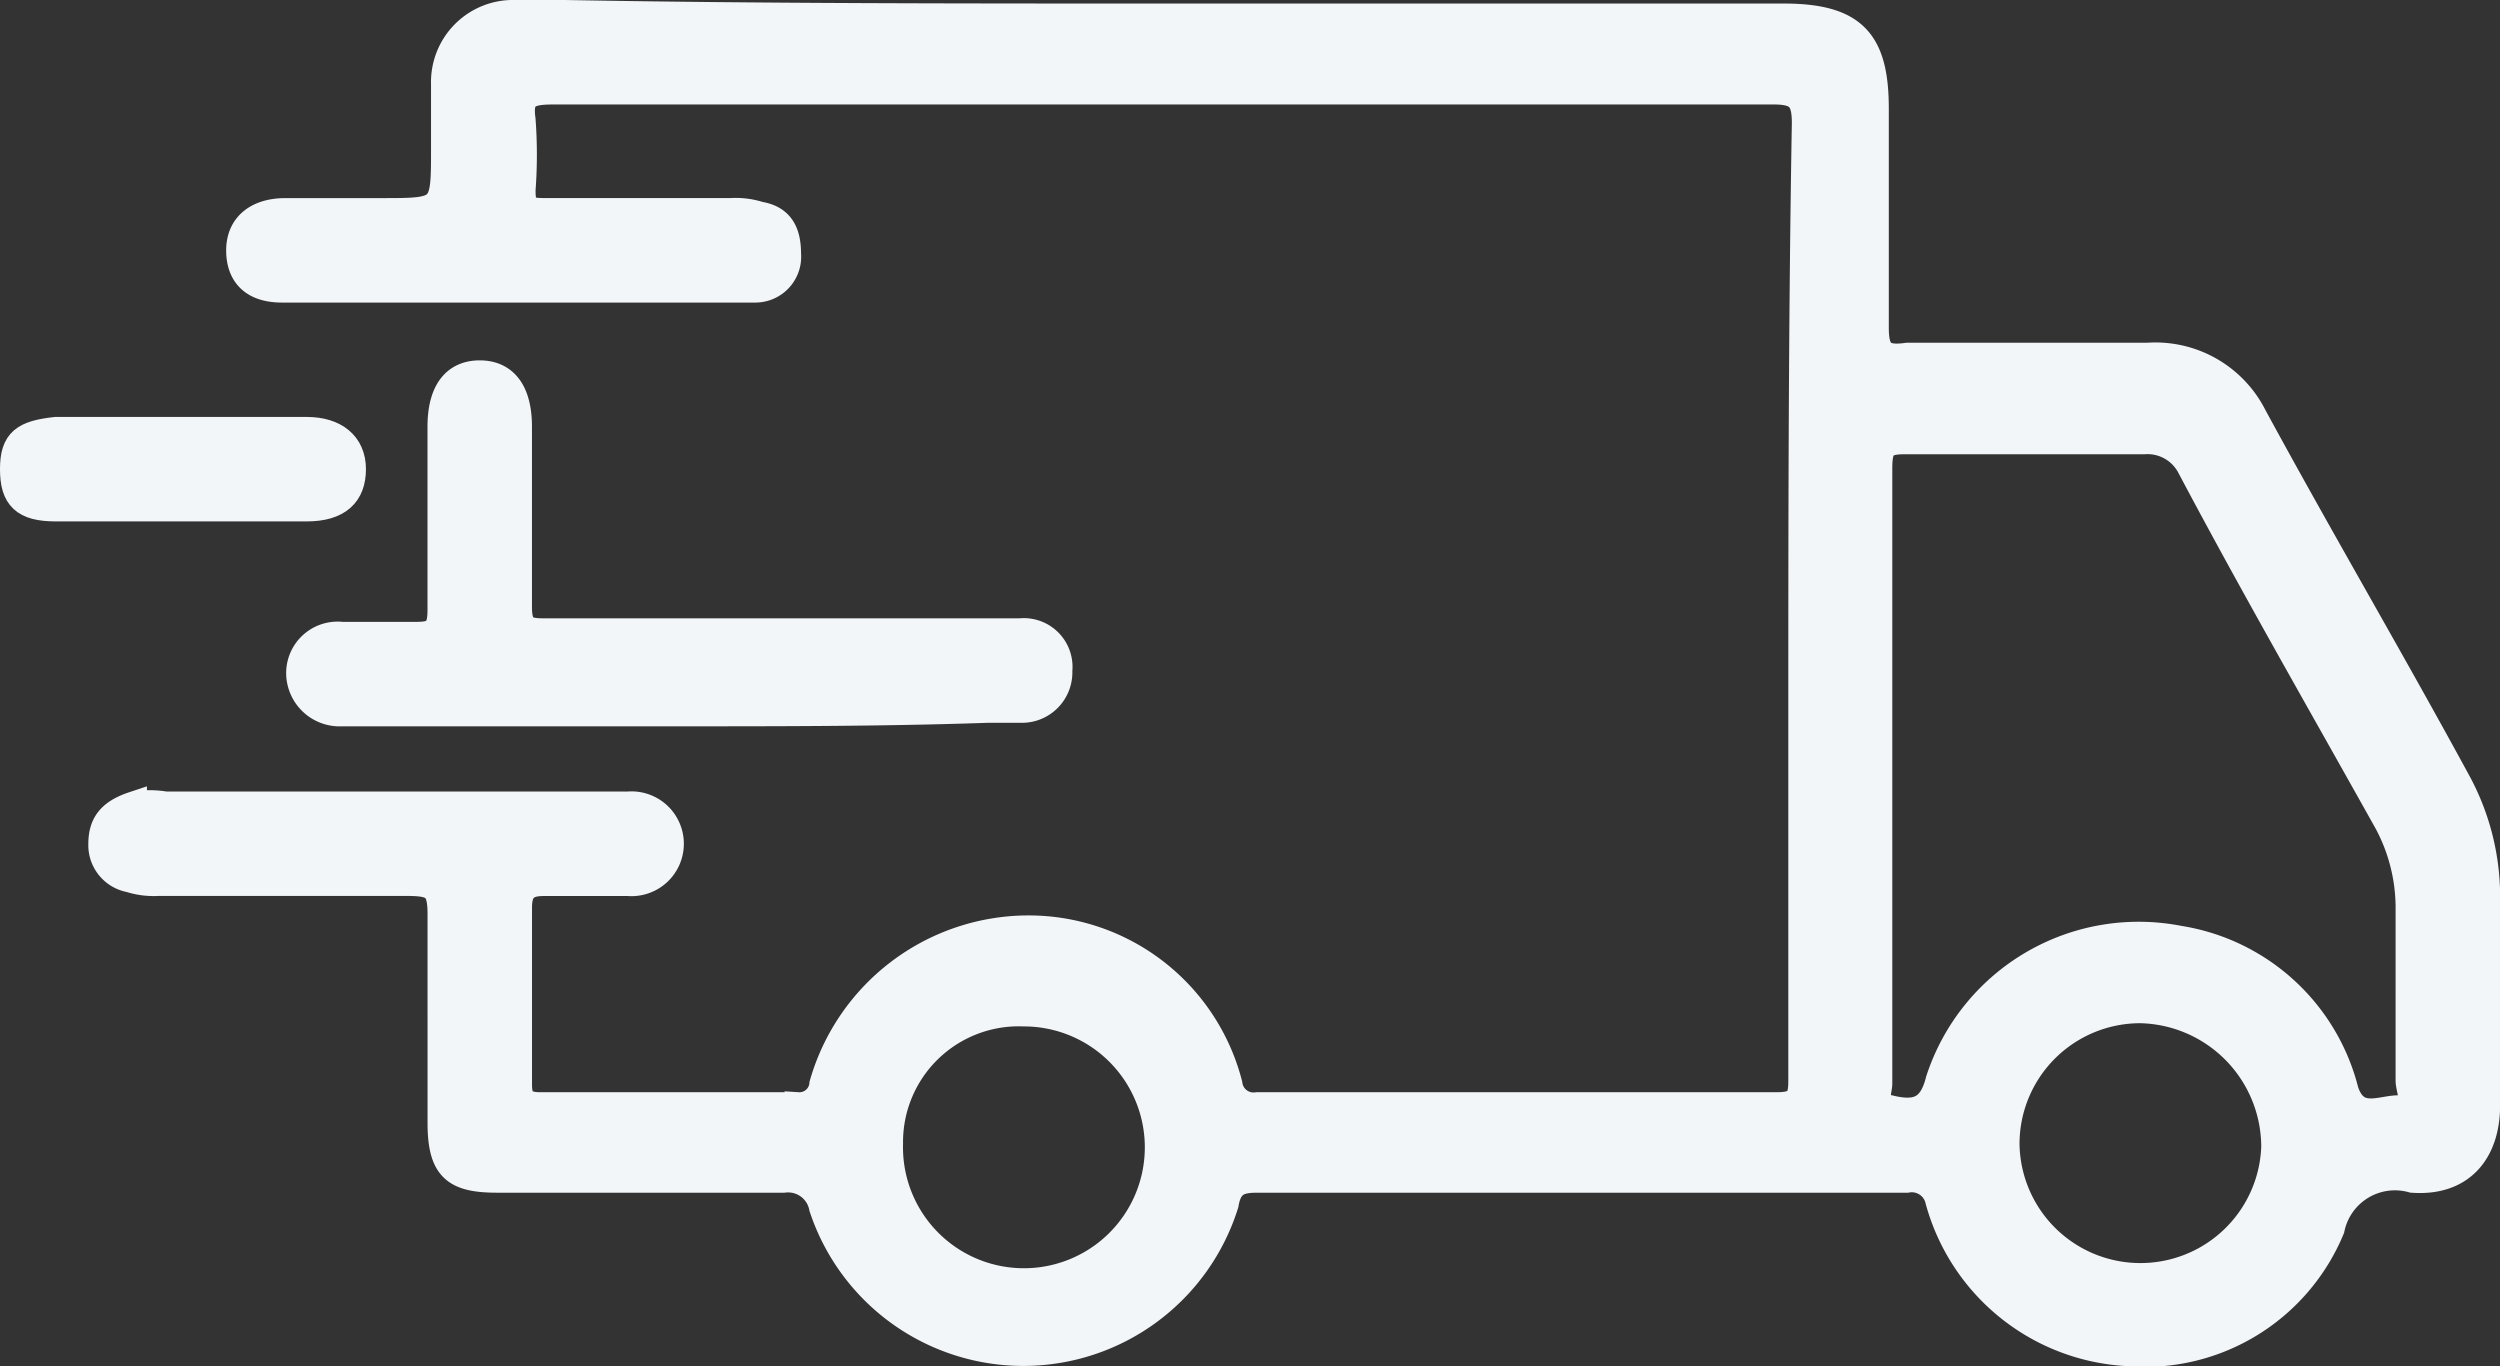
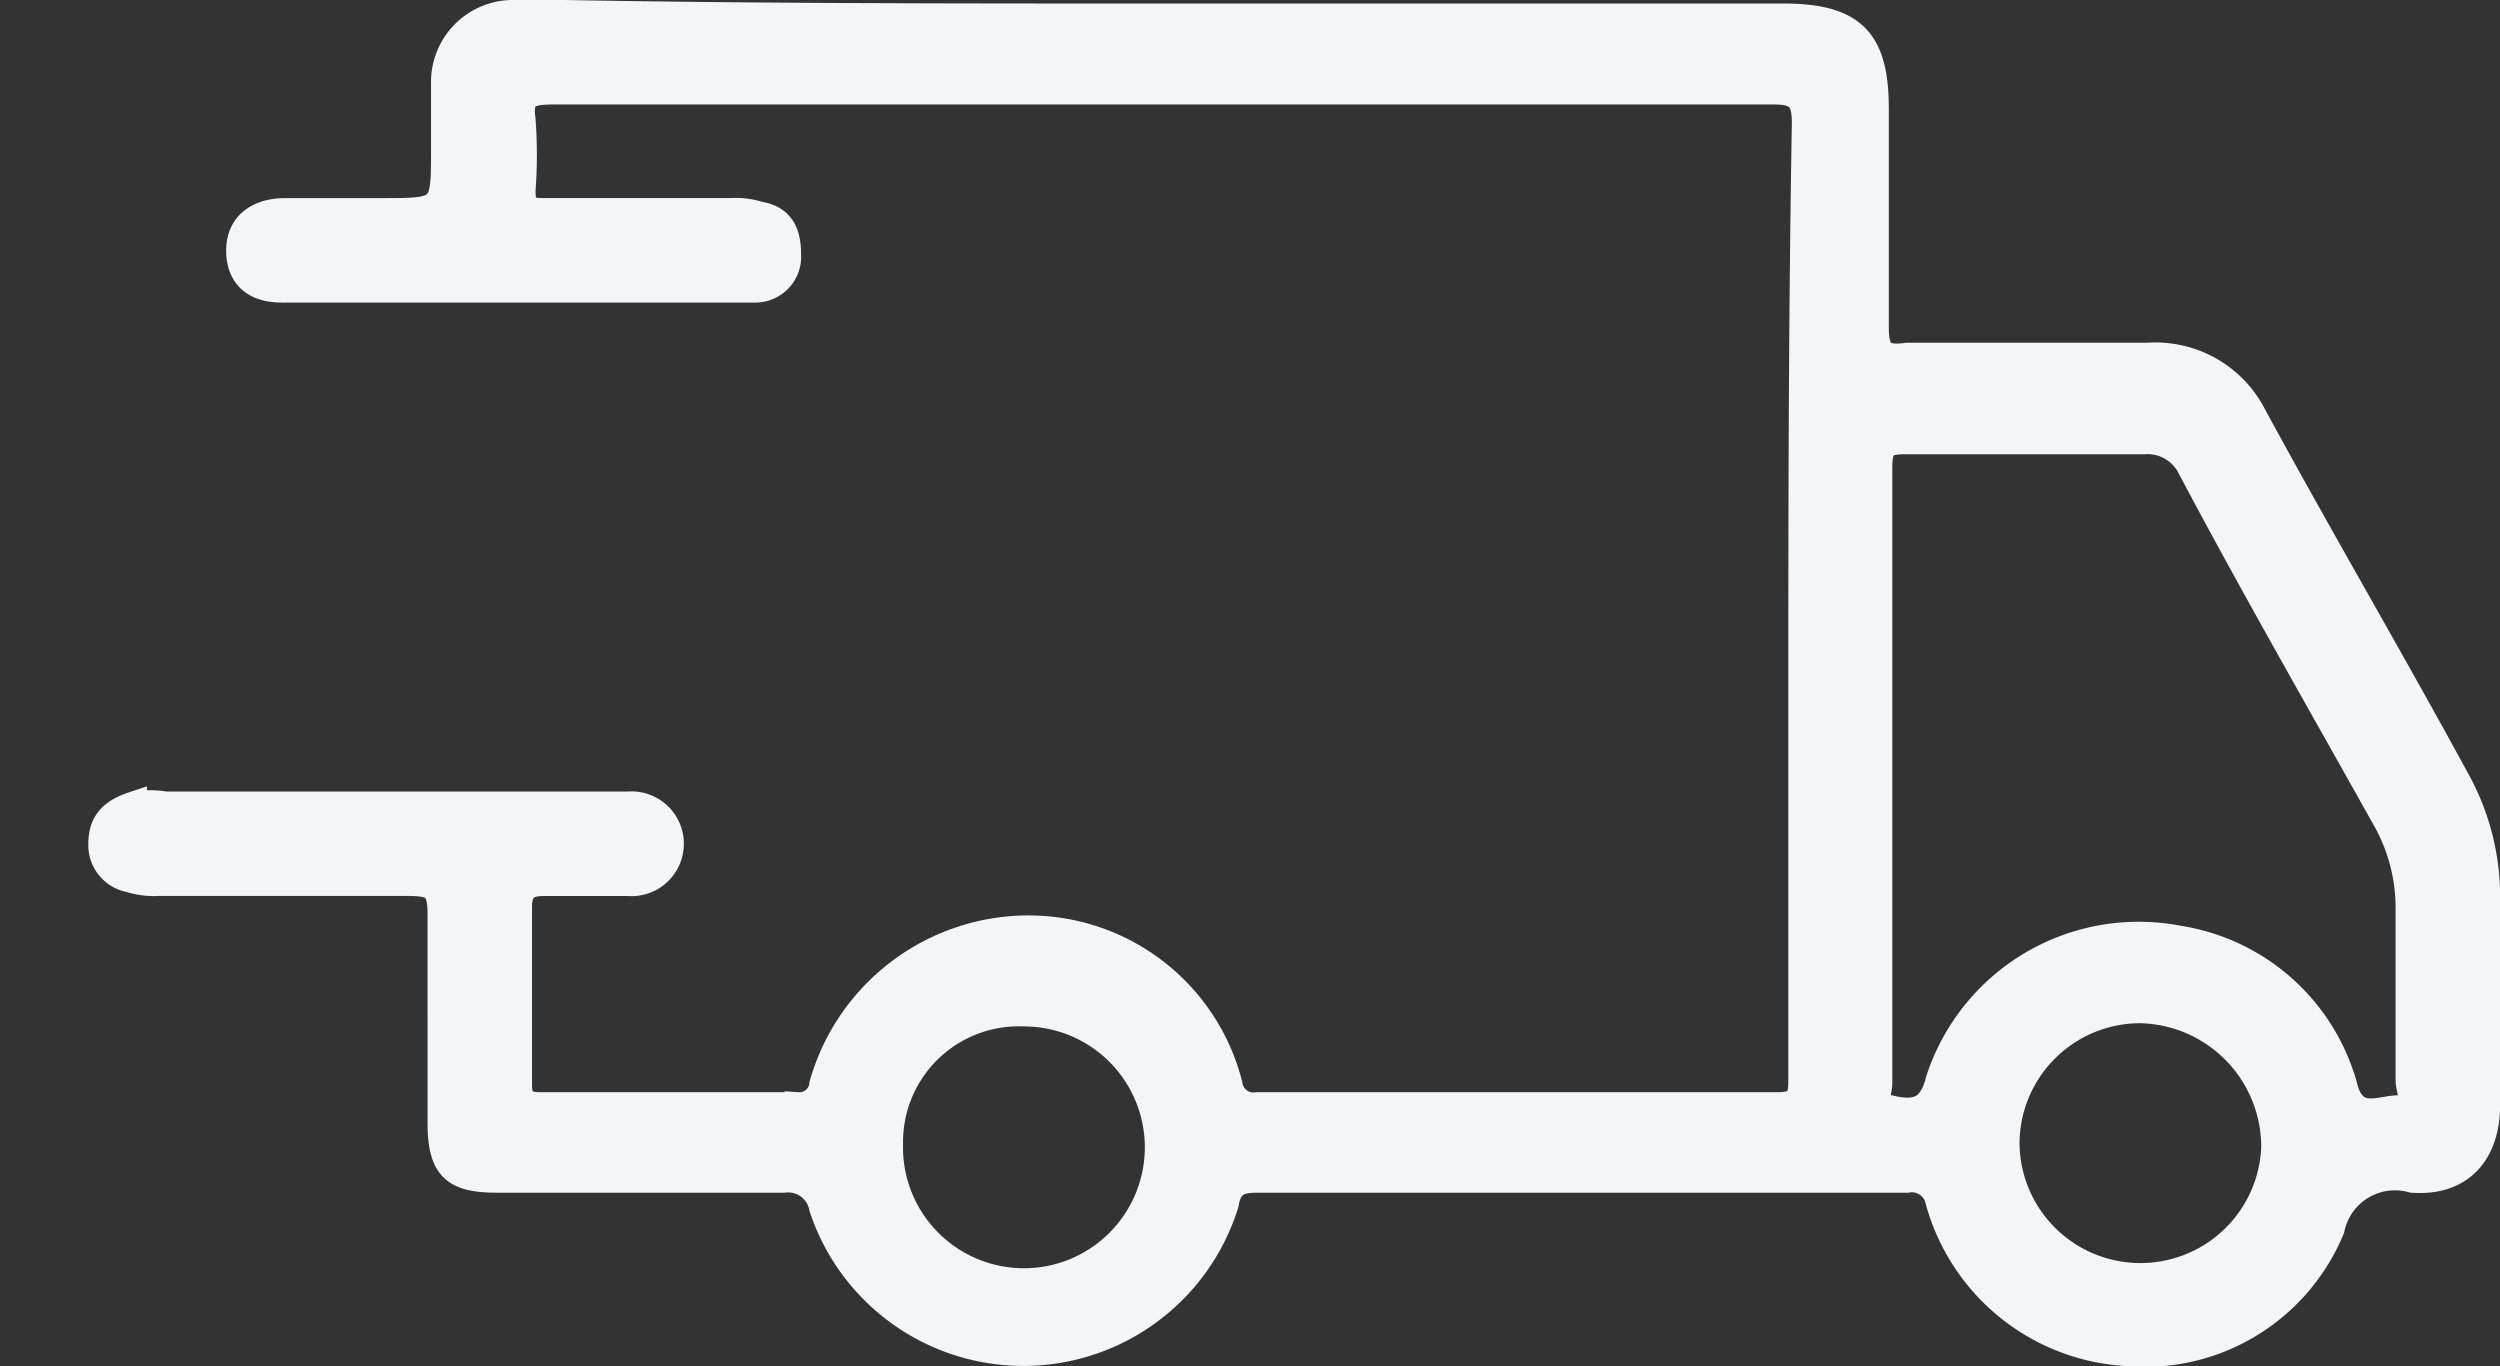
<svg xmlns="http://www.w3.org/2000/svg" width="46.667" height="25.502" viewBox="0 0 46.667 25.502">
  <rect x="0" y="0" width="46.667" height="25.502" fill="#333333" stroke="none" />
  <g id="delivery" transform="translate(0.25 -15.65)">
    <path id="Path_1" data-name="Path 1" d="M22.22,15.966H33.894c1.319,0,1.715.462,1.715,1.715V21.77c0,.462.132.594.594.528h4.485a2.053,2.053,0,0,1,1.979,1.121c1.253,2.308,2.572,4.551,3.825,6.859a4.489,4.489,0,0,1,.528,2.045v3.957c0,.857-.462,1.451-1.385,1.385a1.214,1.214,0,0,0-1.517.923A3.767,3.767,0,0,1,40.291,40.9a3.868,3.868,0,0,1-3.5-2.836.514.514,0,0,0-.594-.4H24.067c-.33,0-.528.066-.594.462a3.95,3.95,0,0,1-7.519.066.653.653,0,0,0-.725-.528H9.887c-.791,0-1.055-.2-1.055-1.055V32.718c0-.528-.132-.594-.66-.594H3.555a1.452,1.452,0,0,1-.528-.066A.642.642,0,0,1,2.5,31.4c0-.4.2-.594.594-.725a1.793,1.793,0,0,1,.594,0h8.64a.728.728,0,1,1,0,1.451H10.744c-.33,0-.462.132-.462.462v3.3c0,.264.066.4.4.4h4.815a.436.436,0,0,0,.462-.4,4,4,0,0,1,3.825-2.9,3.863,3.863,0,0,1,3.759,2.9.461.461,0,0,0,.528.4h9.7c.4,0,.462-.132.462-.462V29.354c0-3.825,0-7.585.066-11.41,0-.462-.132-.594-.594-.594H10.942c-.462,0-.66.066-.594.528a8.794,8.794,0,0,1,0,1.319c0,.33.066.4.4.4h3.5a1.452,1.452,0,0,1,.528.066c.4.066.528.33.528.725a.606.606,0,0,1-.594.66H5.864c-.528,0-.791-.264-.791-.725s.33-.725.857-.725H7.71c1.187,0,1.187,0,1.187-1.187V17.219A1.282,1.282,0,0,1,10.217,15.9h.923C14.767,15.966,18.461,15.966,22.22,15.966ZM35.674,30.08v5.8c0,.132-.132.4.2.462.528.132.791,0,.923-.528A3.919,3.919,0,0,1,41.28,33.18a3.815,3.815,0,0,1,3.1,2.836c.2.594.66.33.989.33.4,0,.2-.33.2-.528V32.652a3.387,3.387,0,0,0-.4-1.649c-1.253-2.242-2.506-4.419-3.693-6.661a.9.9,0,0,0-.857-.462H36.136c-.4,0-.462.132-.462.528C35.674,26.189,35.674,28.167,35.674,30.08Zm7.387,6.991A2.562,2.562,0,0,0,40.555,34.5,2.505,2.505,0,0,0,38.049,37a2.507,2.507,0,0,0,5.012.066ZM17.208,37a2.507,2.507,0,1,0,2.506-2.44A2.41,2.41,0,0,0,17.208,37Z" transform="translate(-0.851 0)" fill="#f2f6f9" stroke="#f2f6f9" stroke-width="0.5" />
-     <path id="Path_2" data-name="Path 2" d="M15.223,32.431H8.891a.749.749,0,0,1-.791-.725.711.711,0,0,1,.791-.725h1.385c.33,0,.462-.066.462-.462v-3.43c0-.66.264-.989.725-.989s.725.33.725.989v3.364c0,.4.132.462.462.462h8.9a.66.66,0,0,1,.725.725.692.692,0,0,1-.725.725h-.594C19.048,32.431,17.136,32.431,15.223,32.431Z" transform="translate(-2.758 -3.473)" fill="#f2f6f9" stroke="#f2f6f9" stroke-width="0.5" />
-     <path id="Path_3" data-name="Path 3" d="M3.1,29.151H.791c-.594,0-.791-.2-.791-.725s.2-.66.791-.725H5.474c.528,0,.857.264.857.725s-.264.725-.857.725Z" transform="translate(0 -4.018)" fill="#f2f6f9" stroke="#f2f6f9" stroke-width="0.5" />
  </g>
</svg>